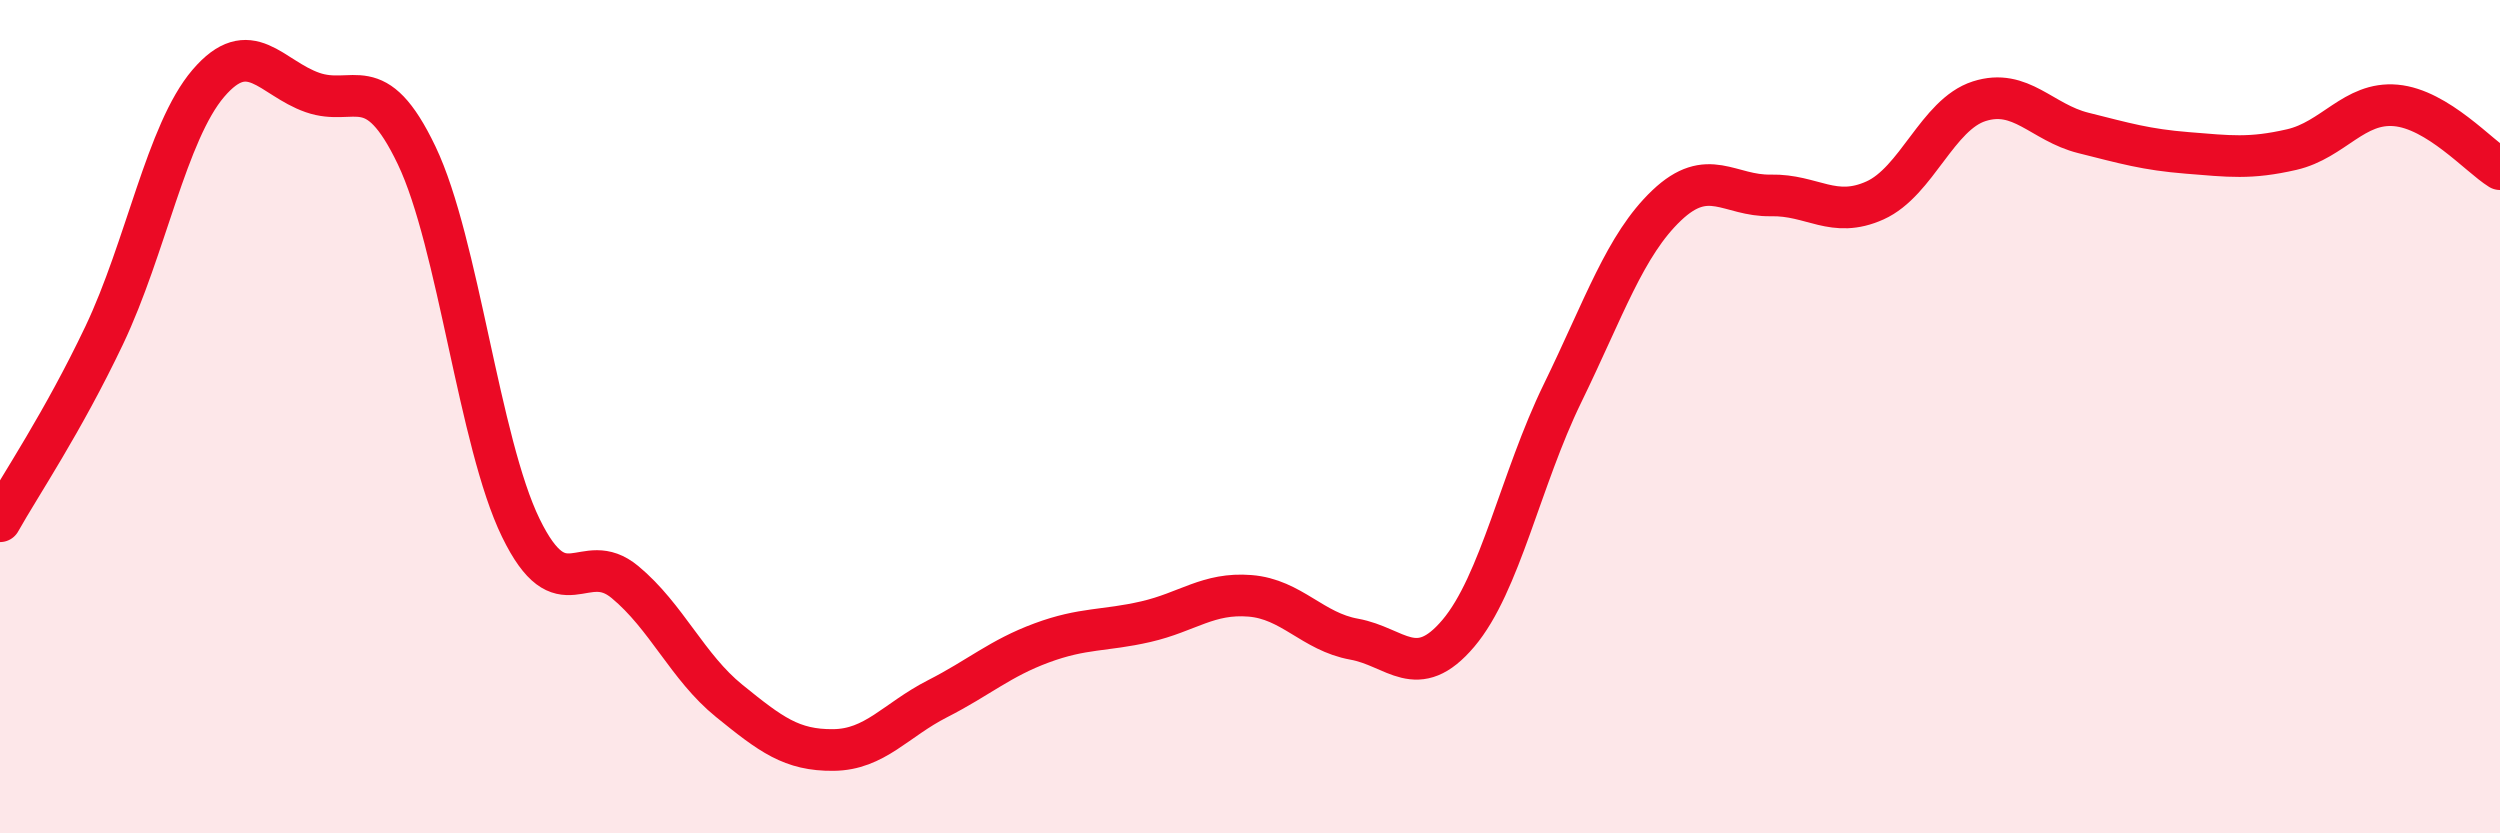
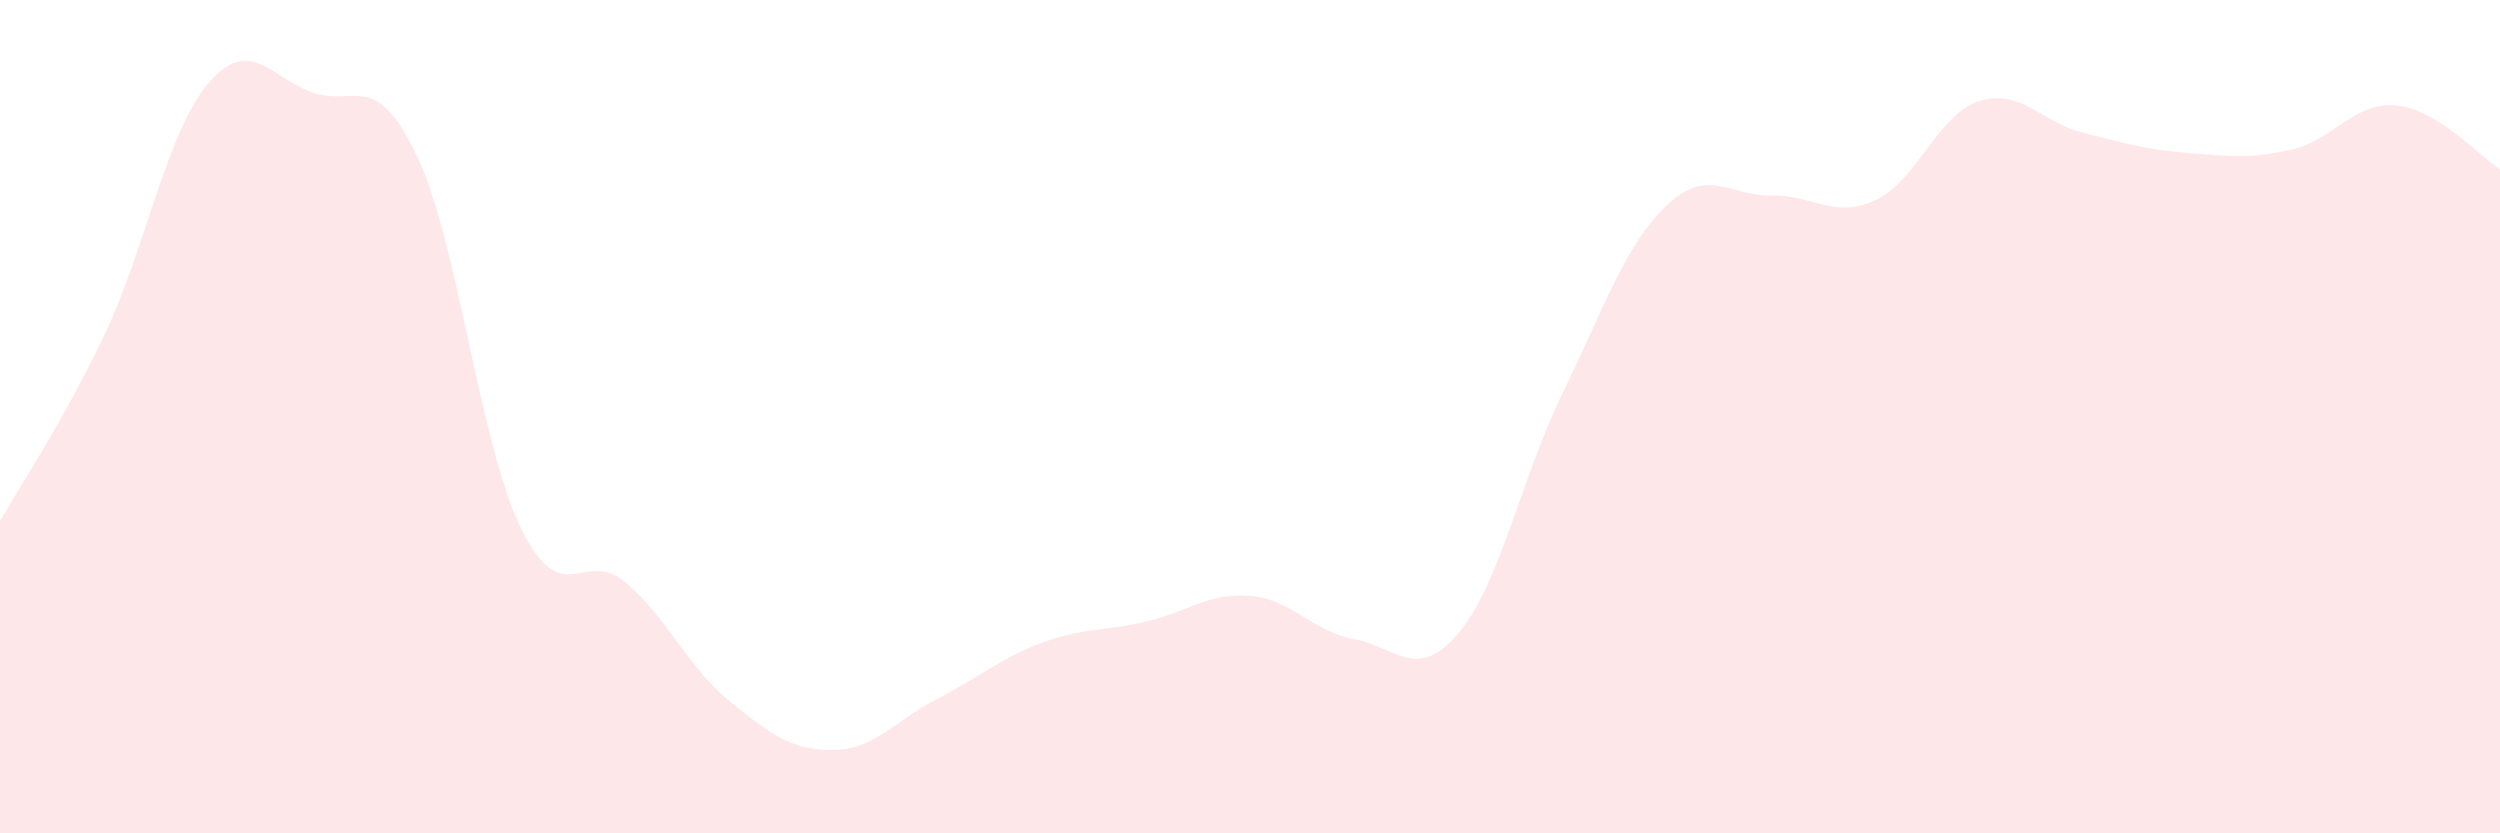
<svg xmlns="http://www.w3.org/2000/svg" width="60" height="20" viewBox="0 0 60 20">
  <path d="M 0,12.51 C 0.5,11.62 1.5,10.15 2.5,8.05 C 3.5,5.95 4,3.17 5,2 C 6,0.83 6.5,1.87 7.5,2.22 C 8.5,2.57 9,1.64 10,3.73 C 11,5.82 11.5,10.62 12.5,12.67 C 13.5,14.72 14,13.14 15,13.97 C 16,14.8 16.5,16.01 17.5,16.82 C 18.5,17.63 19,18.01 20,18 C 21,17.99 21.5,17.28 22.5,16.77 C 23.5,16.26 24,15.8 25,15.43 C 26,15.06 26.5,15.15 27.5,14.92 C 28.5,14.69 29,14.22 30,14.3 C 31,14.38 31.5,15.16 32.5,15.34 C 33.5,15.52 34,16.38 35,15.2 C 36,14.02 36.5,11.49 37.5,9.44 C 38.5,7.39 39,5.88 40,4.93 C 41,3.98 41.5,4.71 42.5,4.69 C 43.5,4.67 44,5.26 45,4.81 C 46,4.36 46.5,2.75 47.5,2.43 C 48.5,2.11 49,2.94 50,3.19 C 51,3.44 51.5,3.59 52.5,3.67 C 53.5,3.75 54,3.82 55,3.59 C 56,3.36 56.5,2.44 57.5,2.53 C 58.5,2.62 59.5,3.75 60,4.06L60 20L0 20Z" fill="#EB0A25" opacity="0.1" stroke-linecap="round" stroke-linejoin="round" />
-   <path d="M 0,12.51 C 0.5,11.62 1.5,10.15 2.5,8.05 C 3.5,5.95 4,3.17 5,2 C 6,0.83 6.5,1.87 7.5,2.22 C 8.5,2.57 9,1.64 10,3.73 C 11,5.82 11.5,10.62 12.5,12.67 C 13.5,14.72 14,13.14 15,13.97 C 16,14.8 16.5,16.01 17.5,16.82 C 18.5,17.63 19,18.01 20,18 C 21,17.99 21.5,17.28 22.5,16.77 C 23.5,16.26 24,15.8 25,15.43 C 26,15.06 26.5,15.15 27.5,14.92 C 28.5,14.69 29,14.22 30,14.3 C 31,14.38 31.5,15.16 32.5,15.34 C 33.5,15.52 34,16.38 35,15.2 C 36,14.02 36.5,11.49 37.5,9.44 C 38.5,7.39 39,5.88 40,4.93 C 41,3.98 41.5,4.71 42.5,4.69 C 43.5,4.67 44,5.26 45,4.81 C 46,4.36 46.5,2.75 47.5,2.43 C 48.5,2.11 49,2.94 50,3.19 C 51,3.44 51.5,3.59 52.5,3.67 C 53.5,3.75 54,3.82 55,3.59 C 56,3.36 56.5,2.44 57.5,2.53 C 58.5,2.62 59.5,3.75 60,4.06" stroke="#EB0A25" stroke-width="1" fill="none" stroke-linecap="round" stroke-linejoin="round" />
</svg>